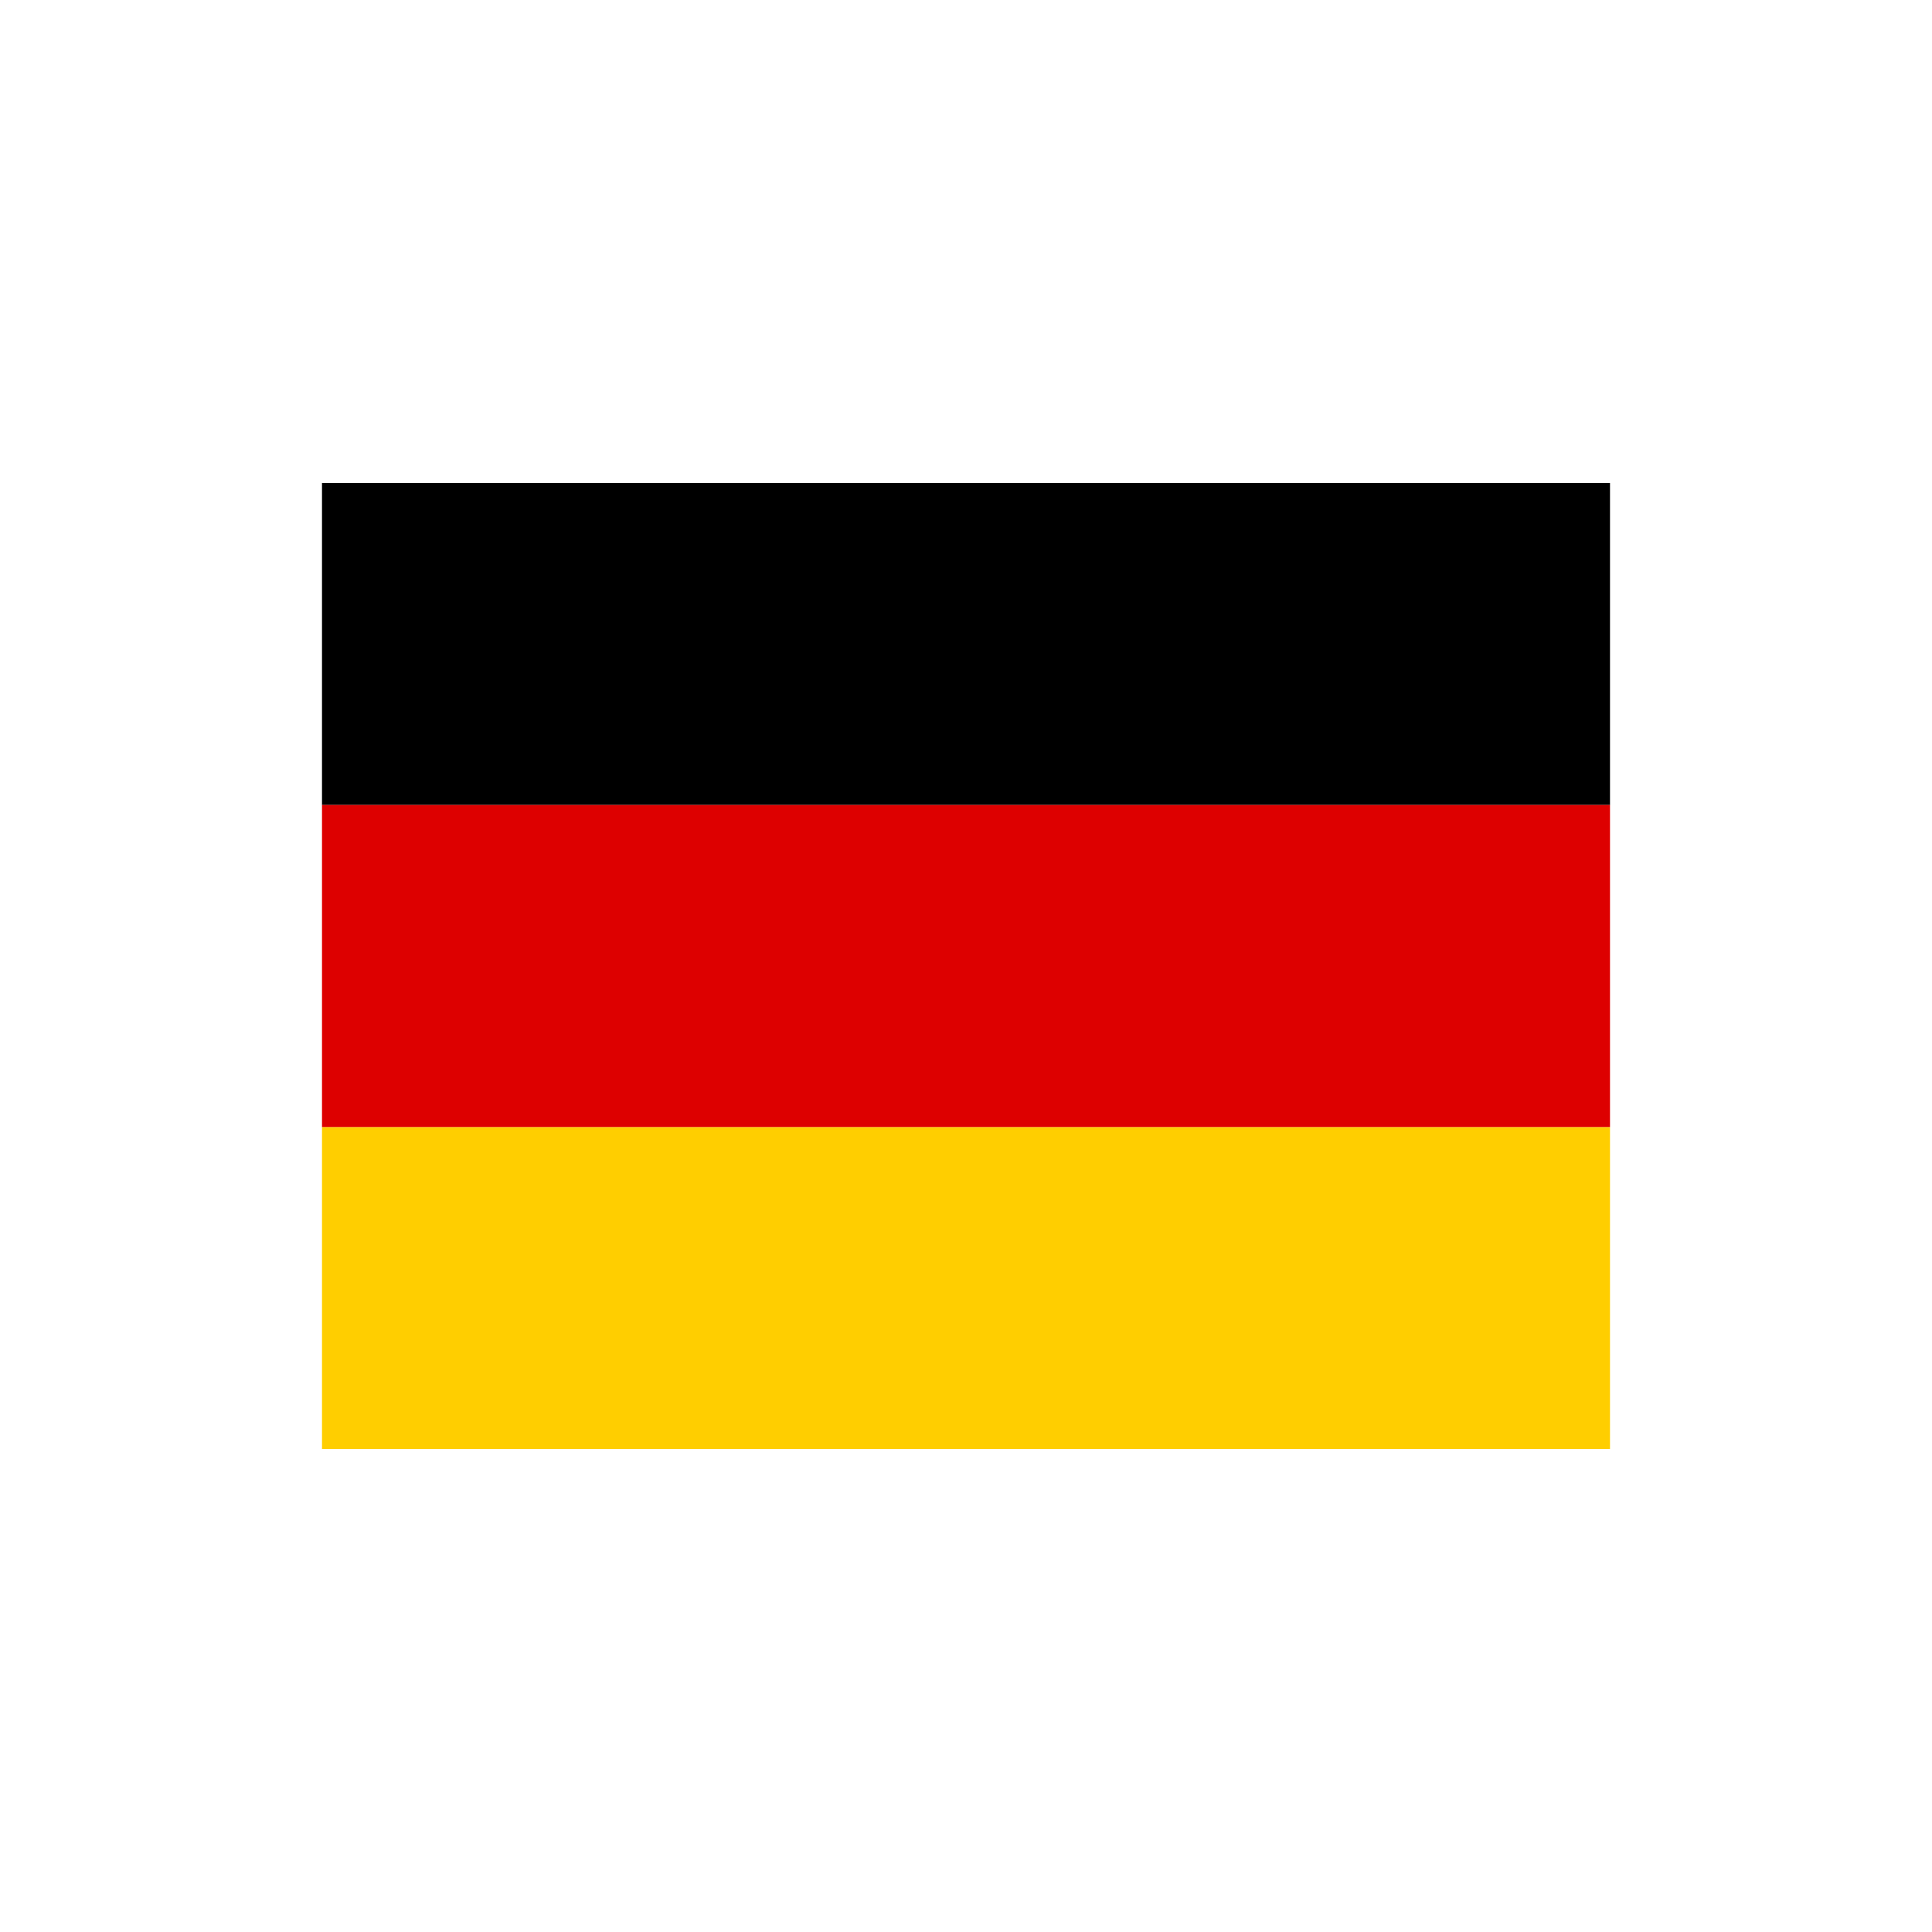
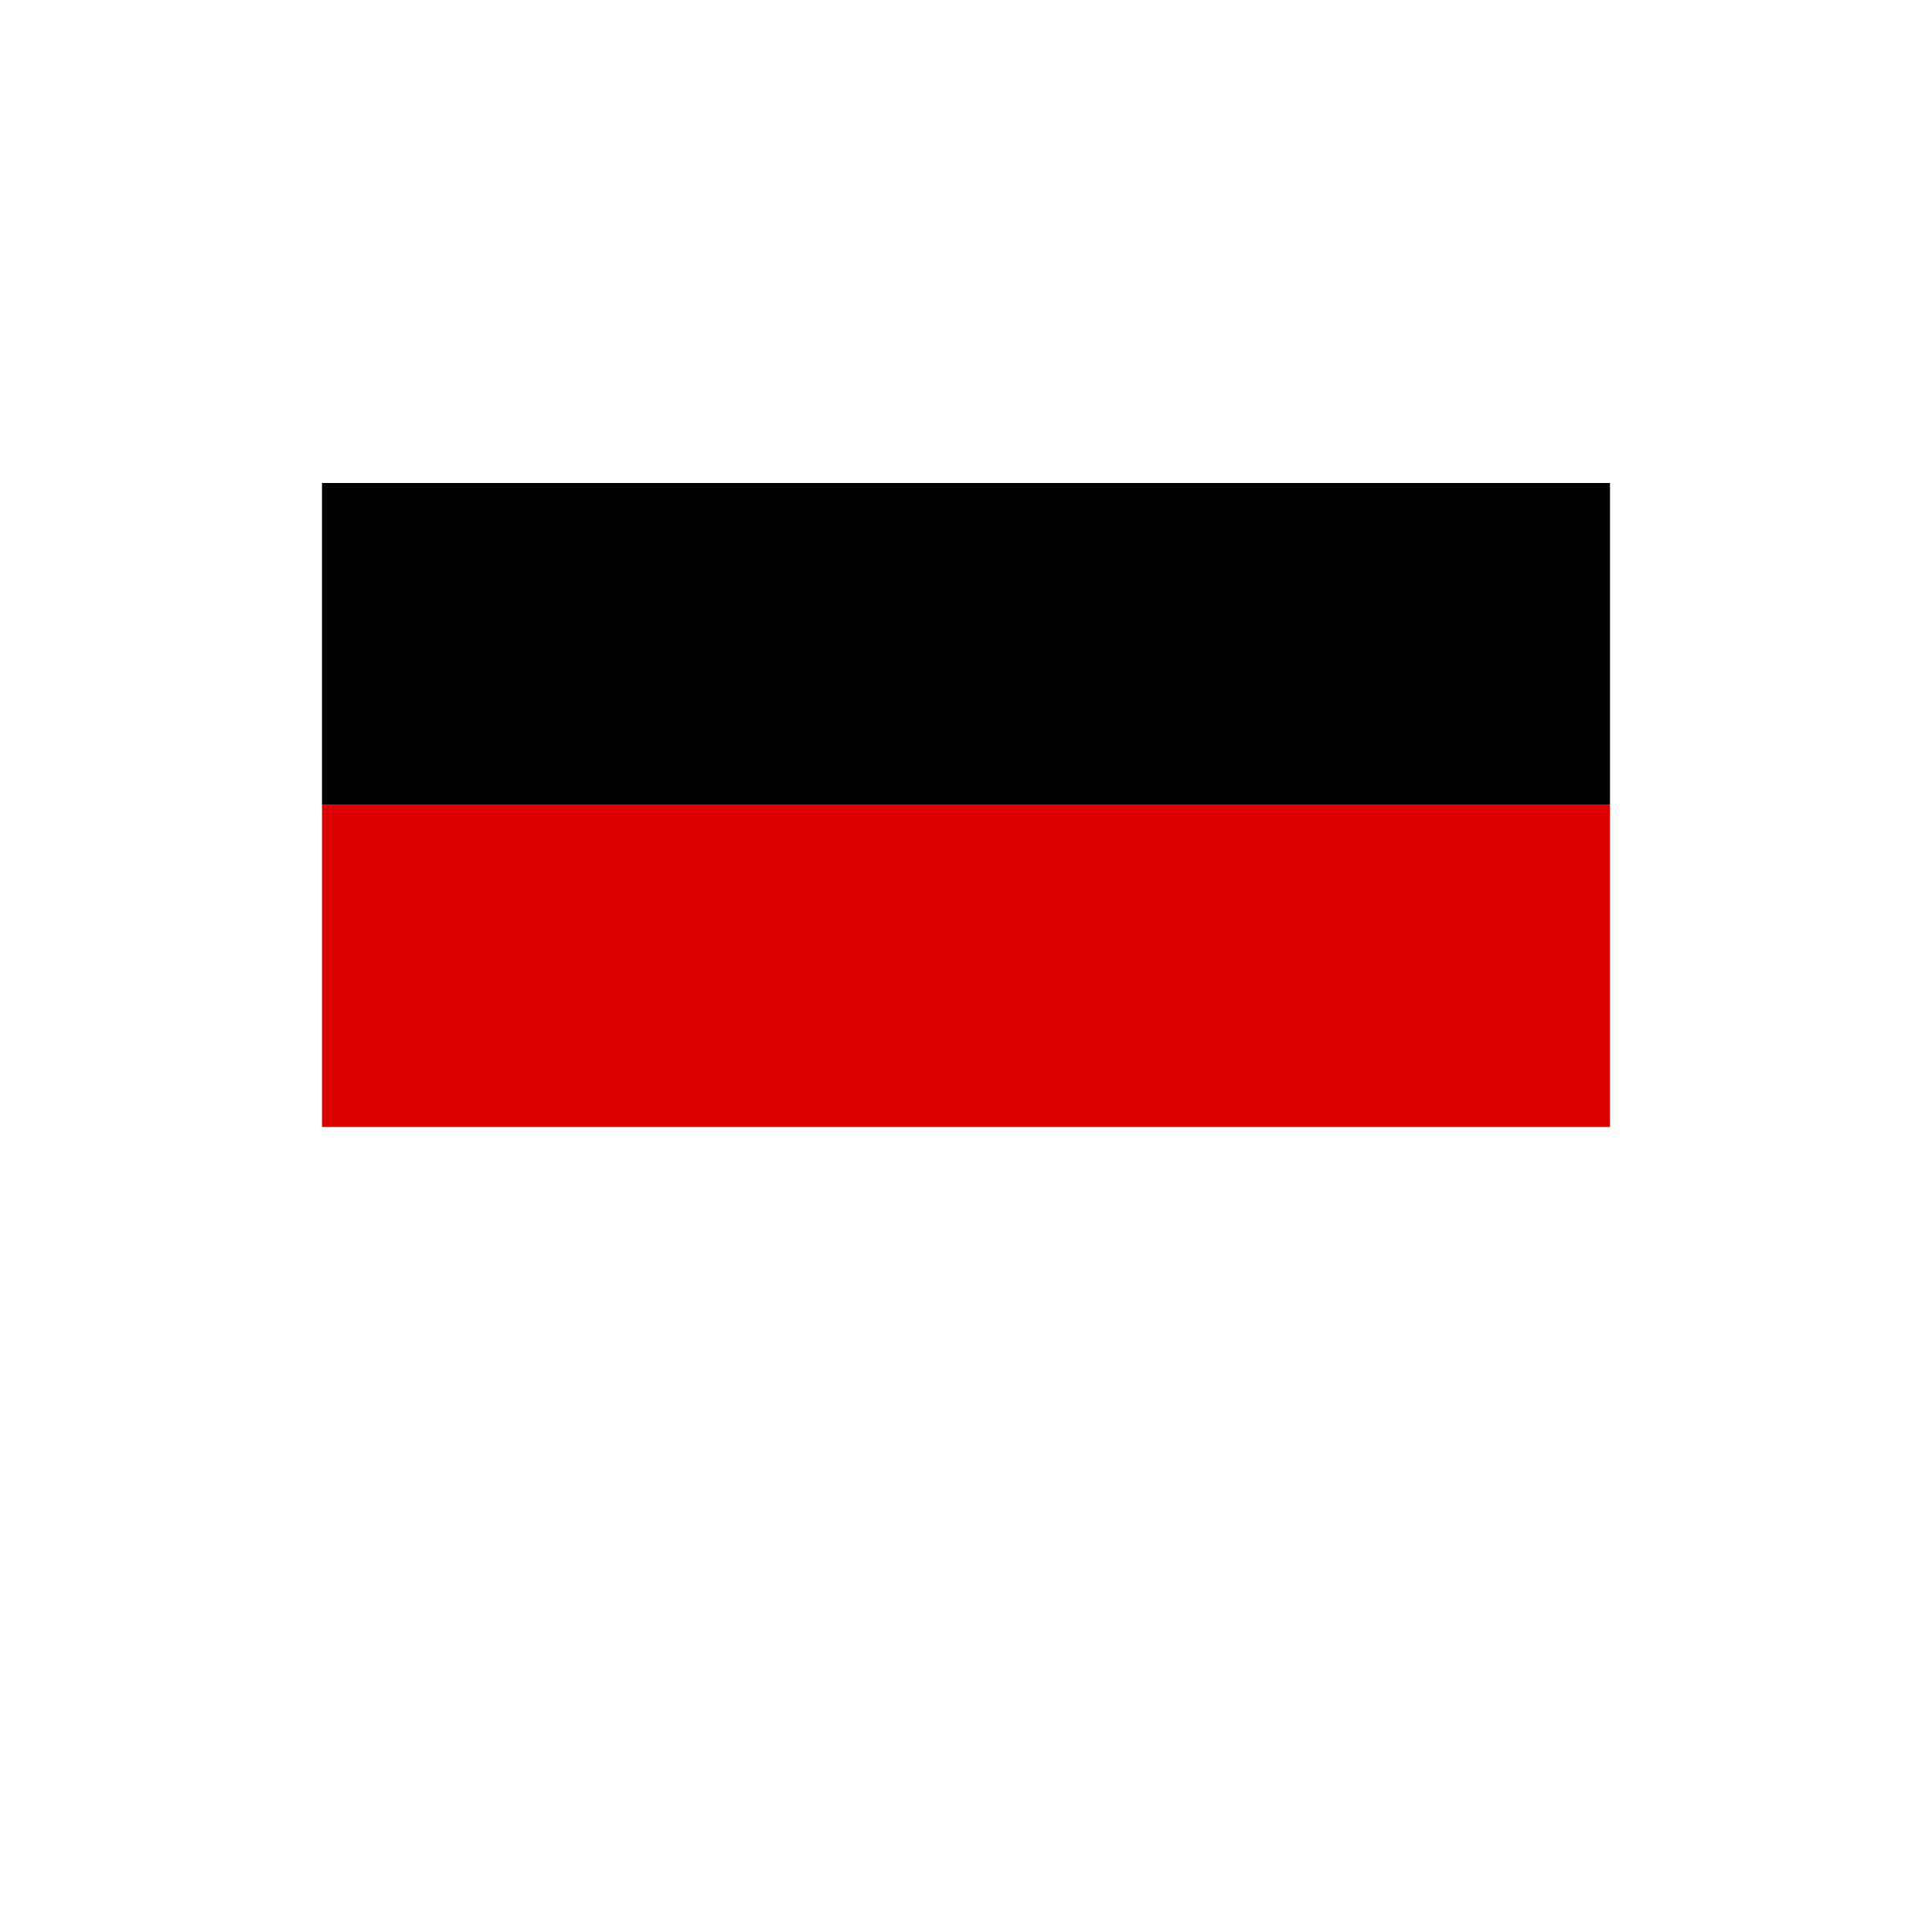
<svg xmlns="http://www.w3.org/2000/svg" width="24" height="24" viewBox="0 0 24 24" fill="none">
-   <path d="M4 14H20V18H4V14Z" fill="#FFCE00" />
  <path d="M4 6H20V10H4V6Z" fill="black" />
  <path d="M4 10H20V14H4V10Z" fill="#DD0000" />
</svg>